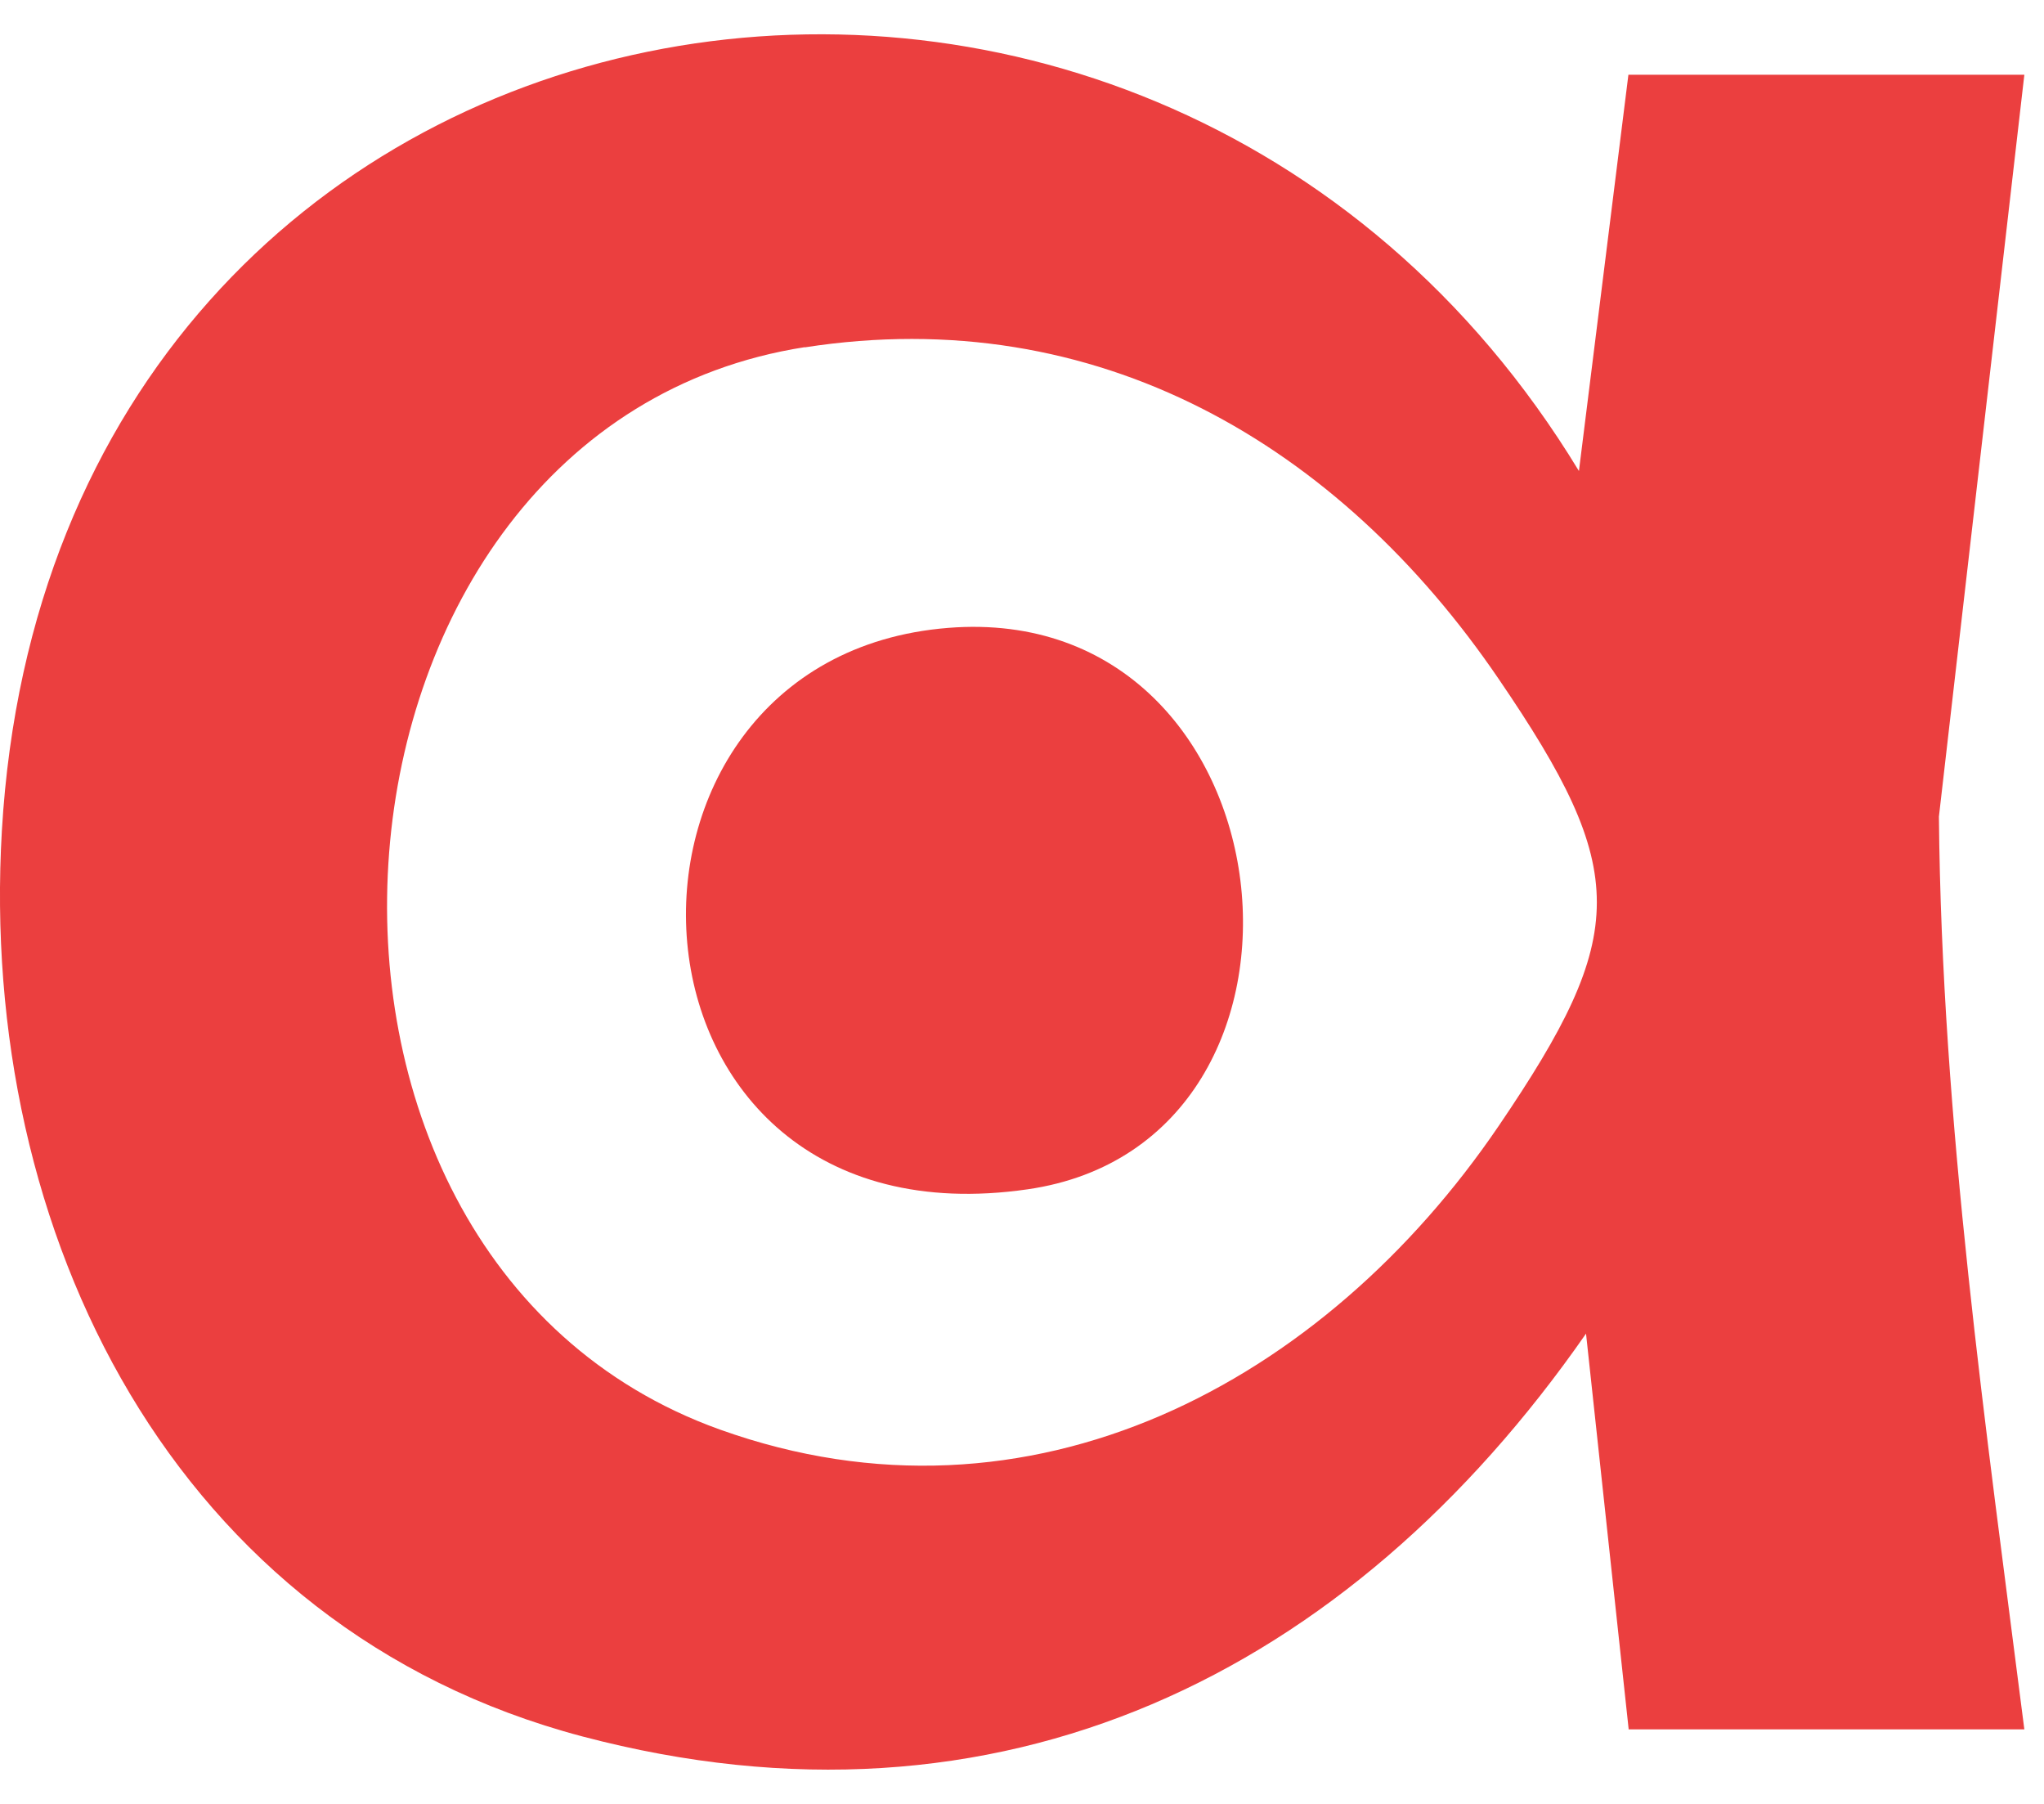
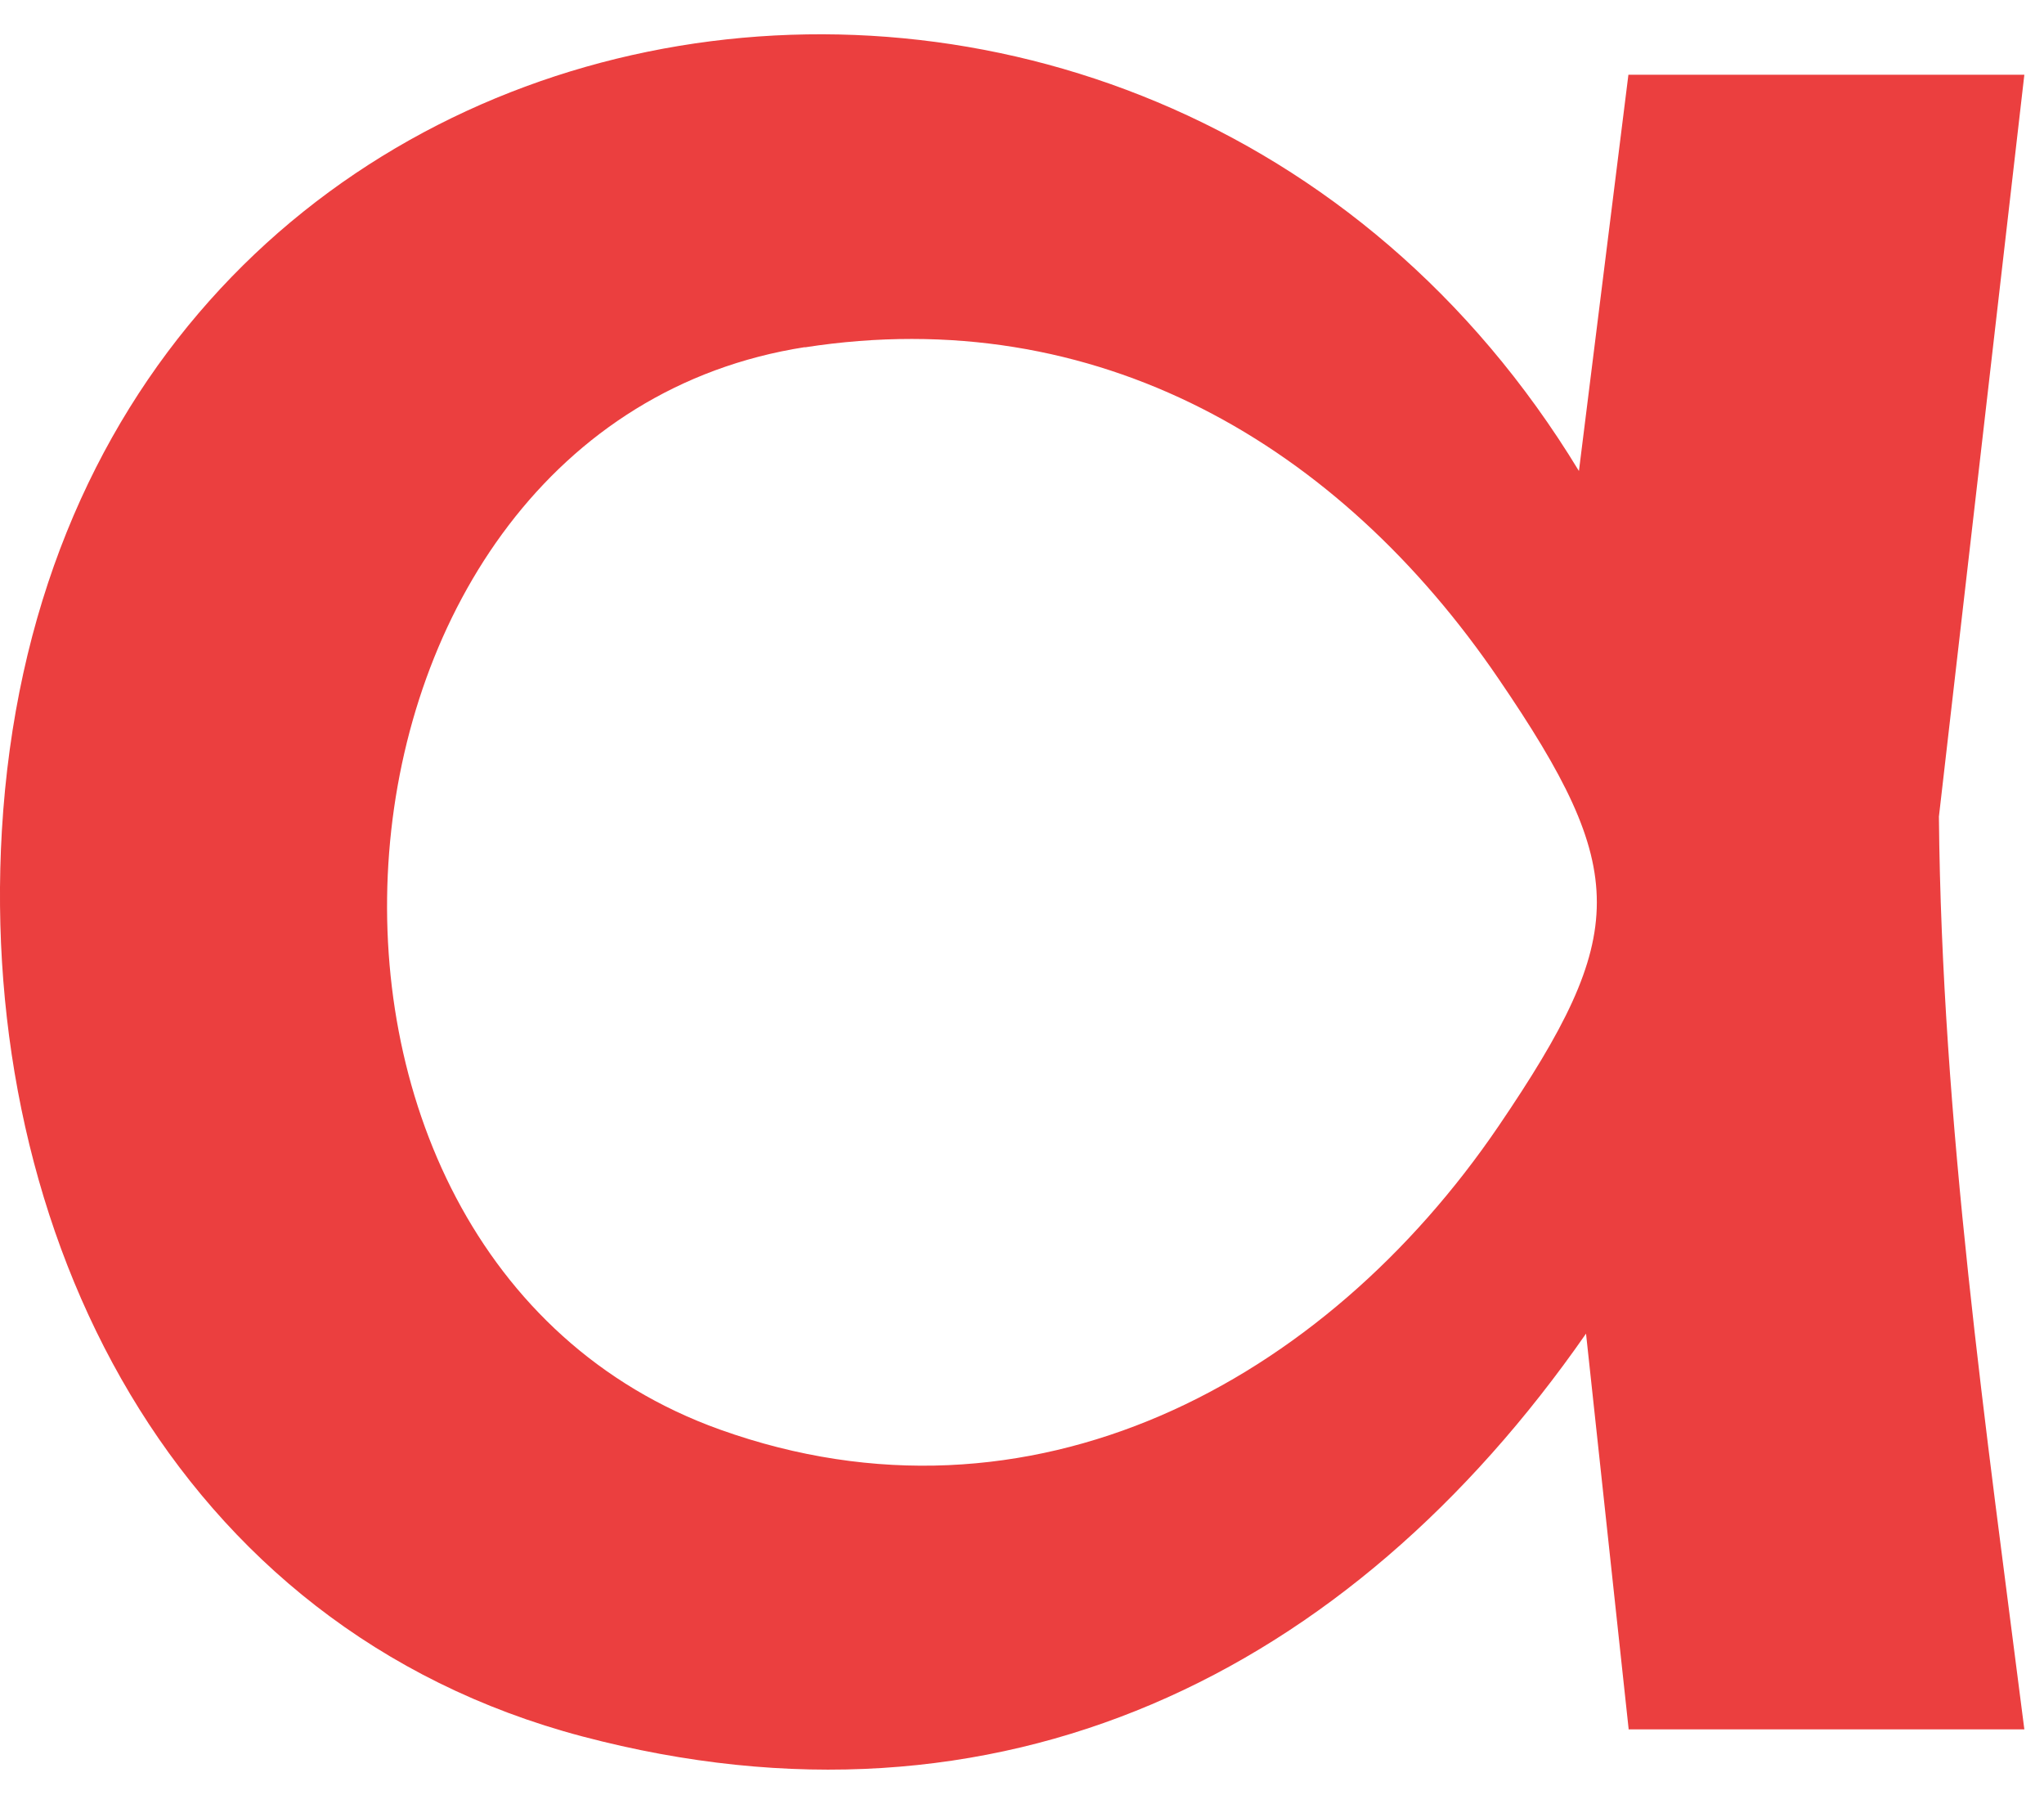
<svg xmlns="http://www.w3.org/2000/svg" width="34" height="30" viewBox="0 0 34 30" fill="none">
  <path d="M27.092 28.765L26.382 22.179C22.435 27.852 16.631 30.712 9.688 28.878C2.887 27.081 -0.359 20.505 0.031 13.816C0.892 -0.902 19.067 -4.02 26.264 7.833L27.087 1.243H33.673L32.252 13.581C32.299 18.661 33.033 23.732 33.673 28.76H27.087L27.092 28.765ZM13.39 5.773C4.937 7.09 3.87 20.867 11.974 23.774C17.148 25.627 22.031 22.988 24.928 18.727C27.102 15.528 27.111 14.489 24.928 11.29C22.28 7.4 18.249 5.02 13.385 5.777L13.39 5.773Z" fill="#EB3F3F" />
-   <path d="M15.773 10.442C21.556 9.981 22.51 18.998 17.093 19.779C9.976 20.809 9.553 10.936 15.773 10.442Z" fill="#EB3F3F" />
</svg>